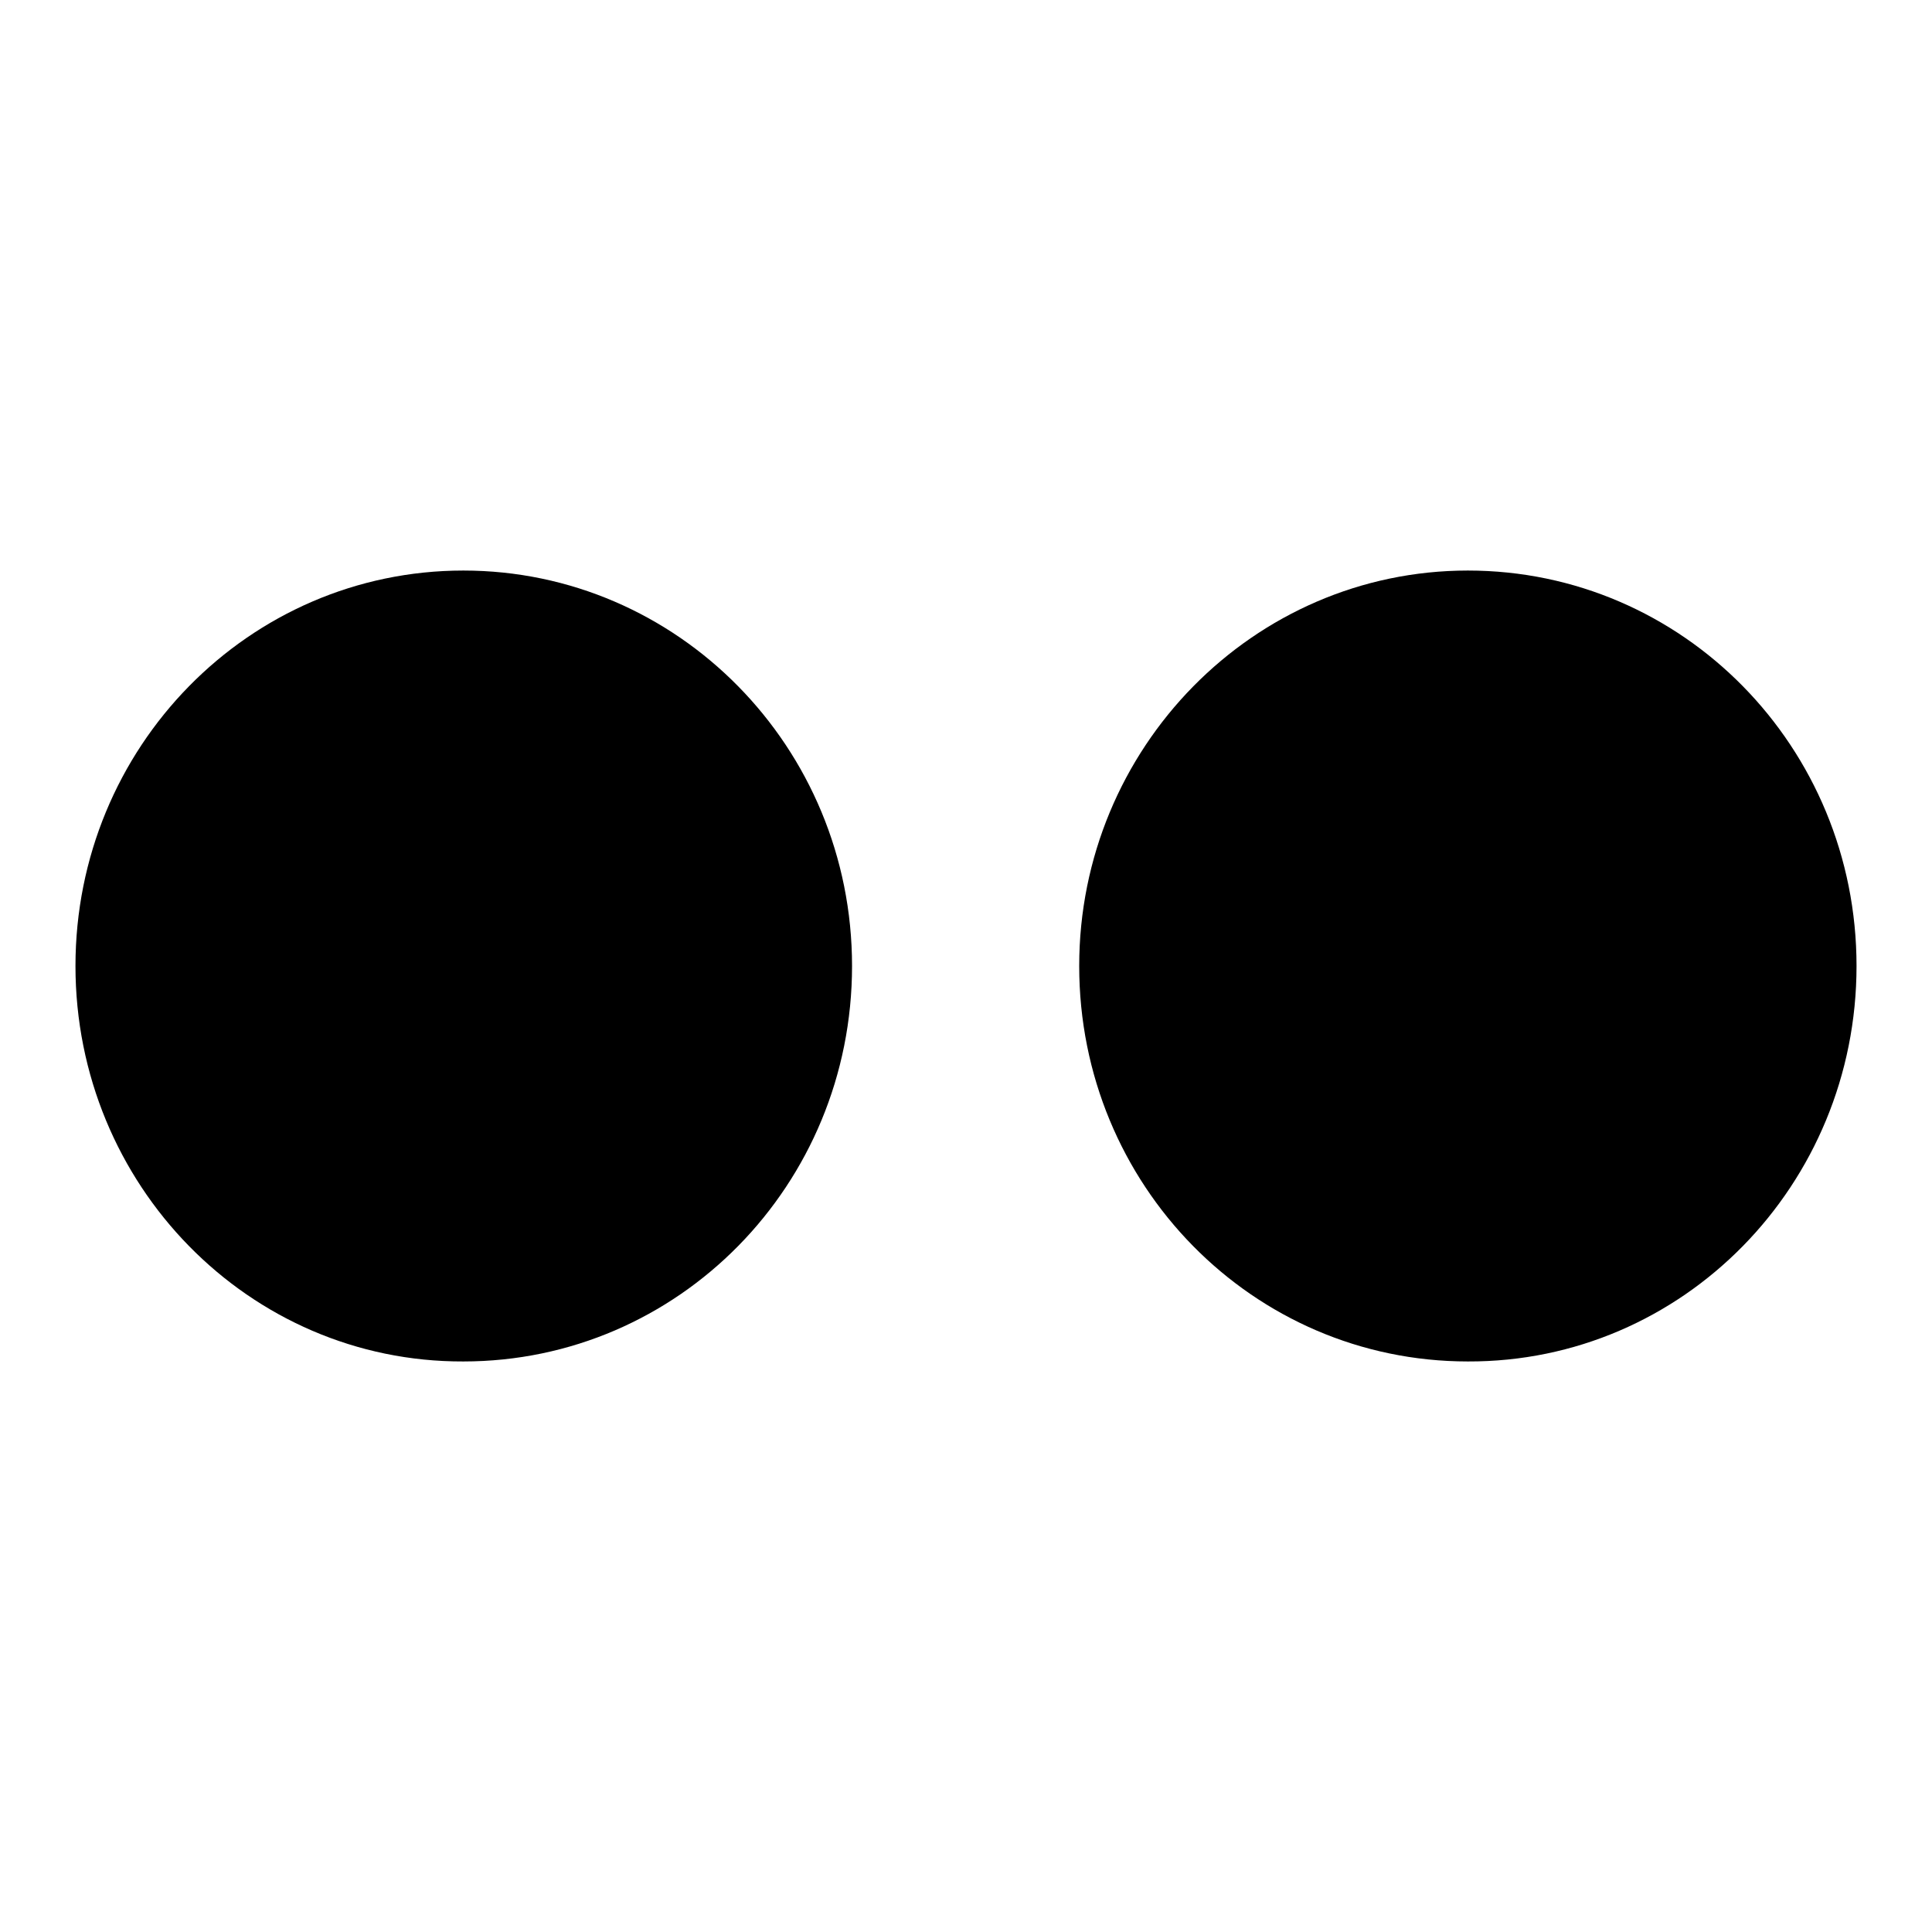
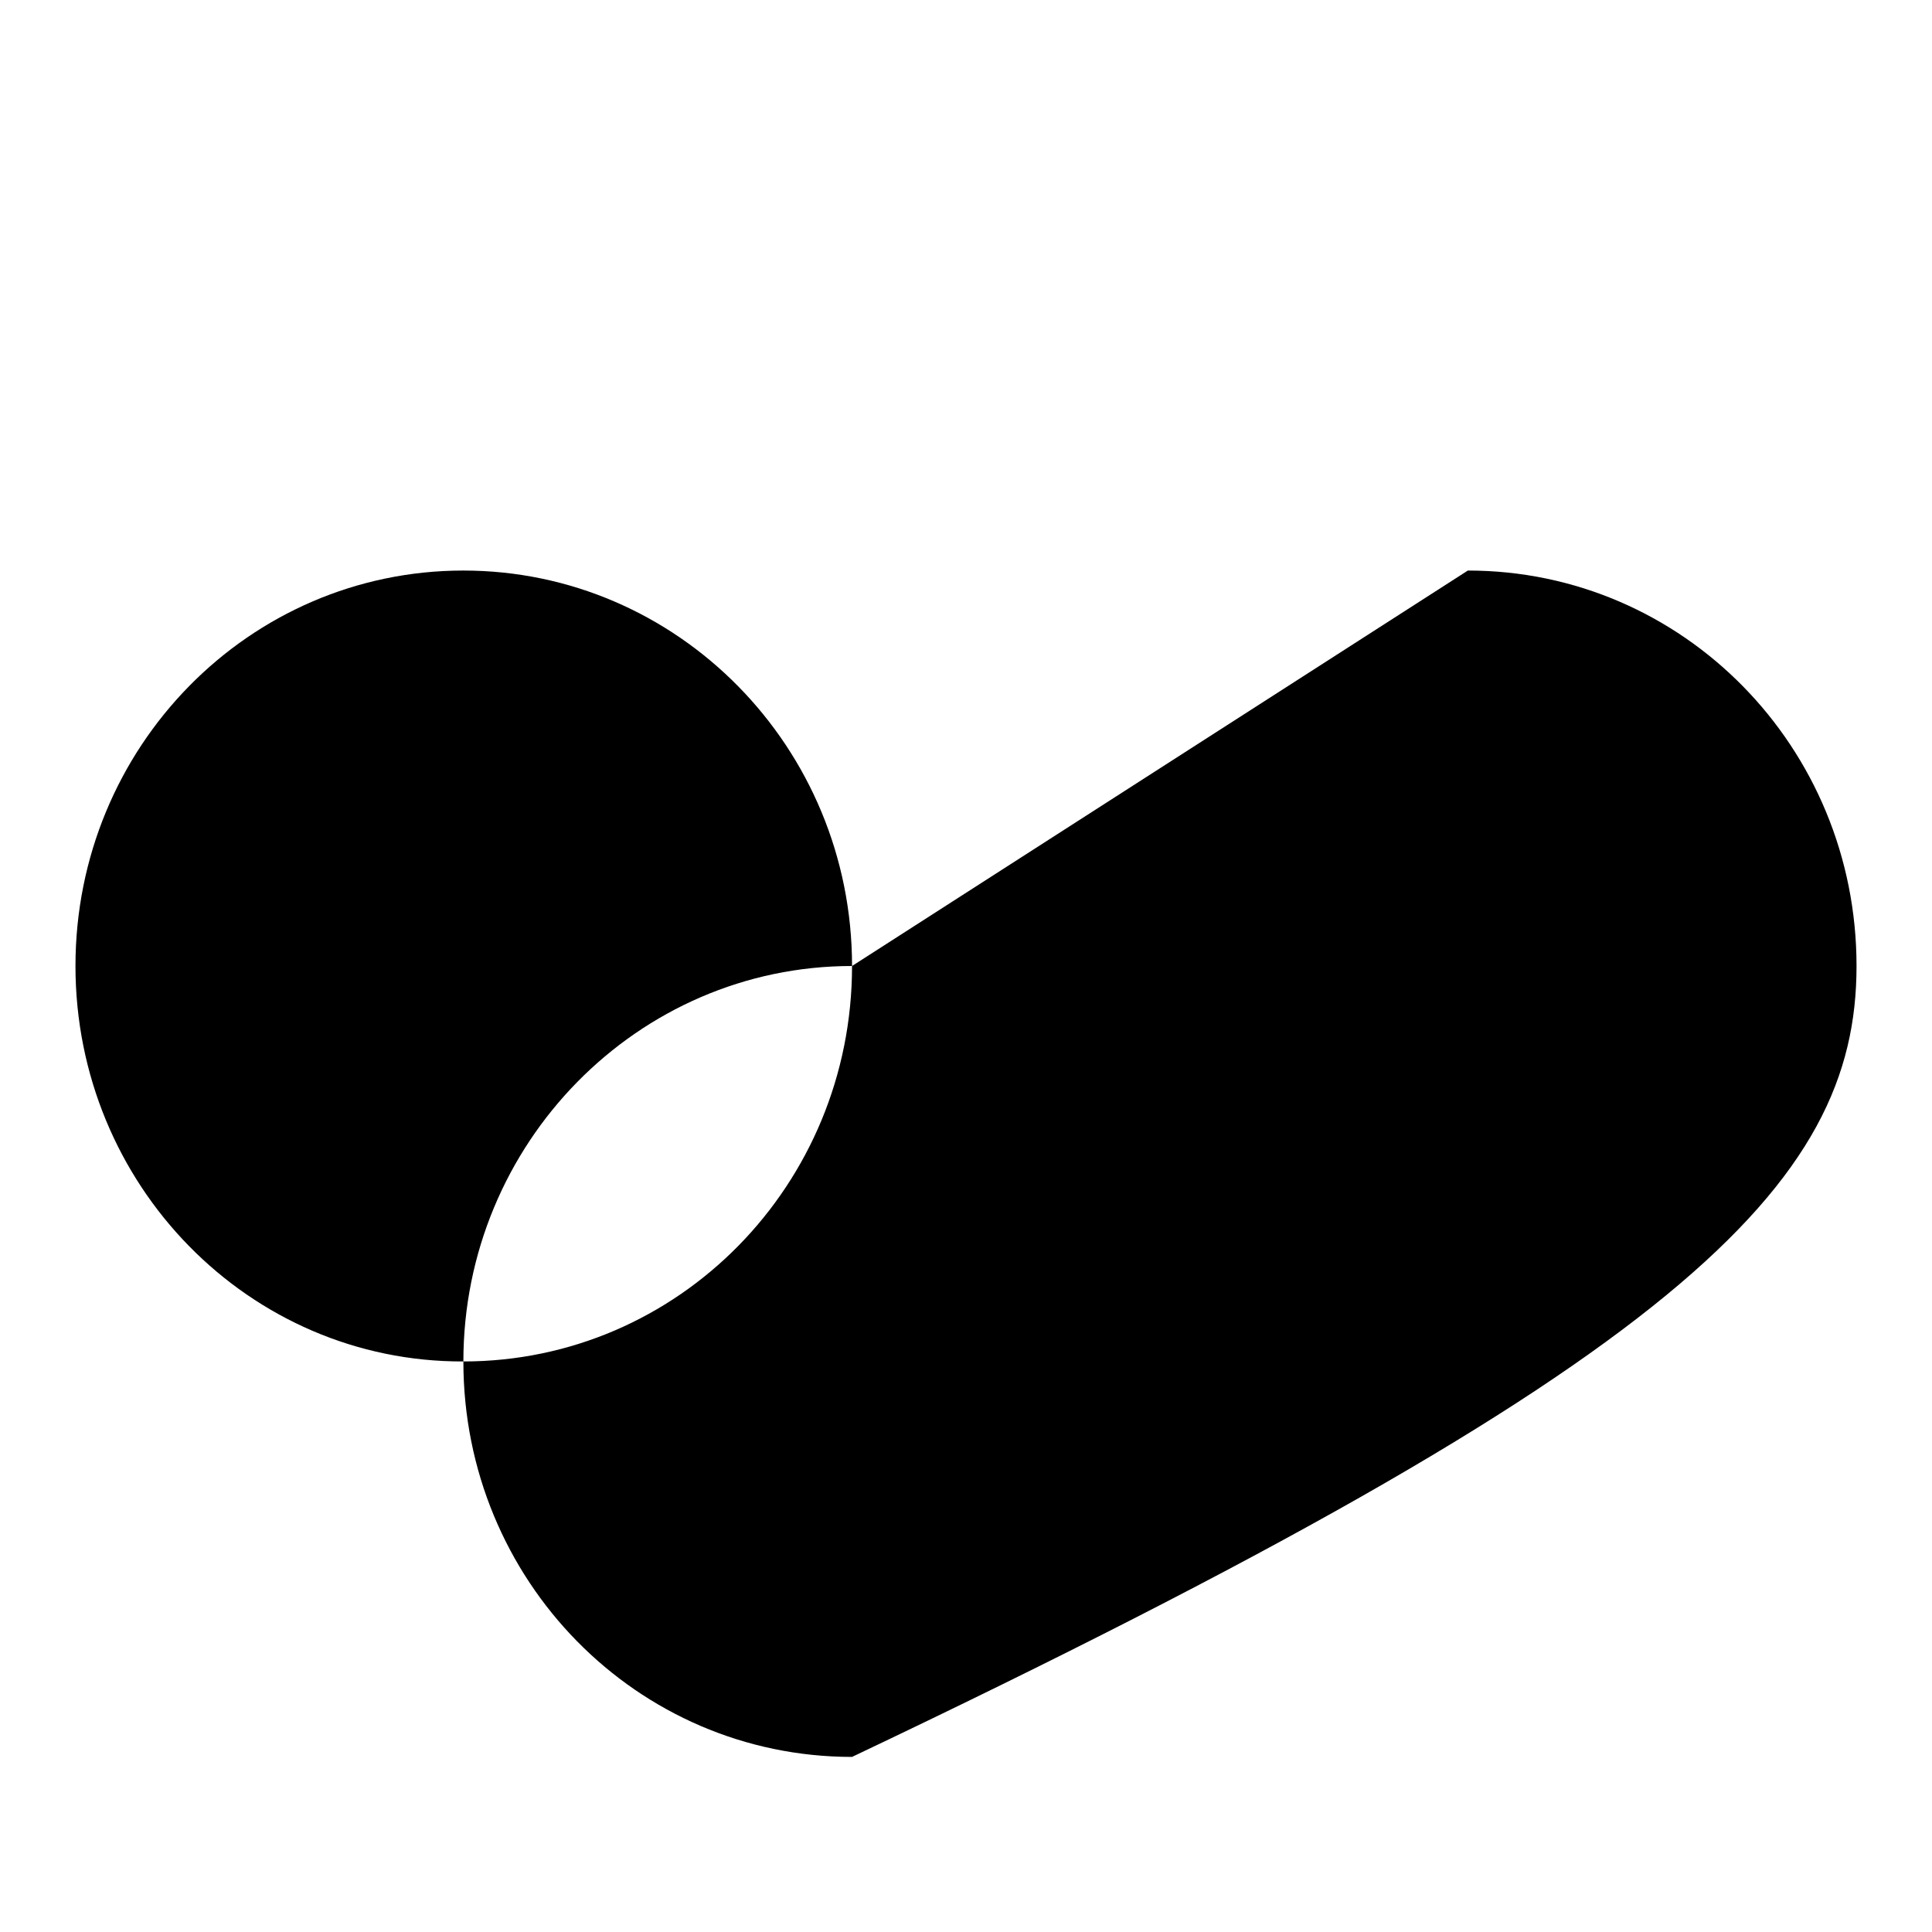
<svg xmlns="http://www.w3.org/2000/svg" version="1.1" x="0px" y="0px" viewBox="0 0 256 256" enable-background="new 0 0 256 256" xml:space="preserve">
  <g>
    <g>
      <g>
-         <path fill="#000000" d="M112.9,128c0,29-23,52.4-51.5,52.4C33,180.5,10,157,10,128s23-52.4,51.4-52.4S112.9,99,112.9,128z M194.5,75.6c-28.4,0-51.5,23.5-51.5,52.4c0,29,23,52.4,51.5,52.4C223,180.5,246,157,246,128C246,99,223,75.6,194.5,75.6z" />
+         <path fill="#000000" d="M112.9,128c0,29-23,52.4-51.5,52.4C33,180.5,10,157,10,128s23-52.4,51.4-52.4S112.9,99,112.9,128z c-28.4,0-51.5,23.5-51.5,52.4c0,29,23,52.4,51.5,52.4C223,180.5,246,157,246,128C246,99,223,75.6,194.5,75.6z" />
      </g>
      <g />
      <g />
      <g />
      <g />
      <g />
      <g />
      <g />
      <g />
      <g />
      <g />
      <g />
      <g />
      <g />
      <g />
      <g />
    </g>
  </g>
</svg>